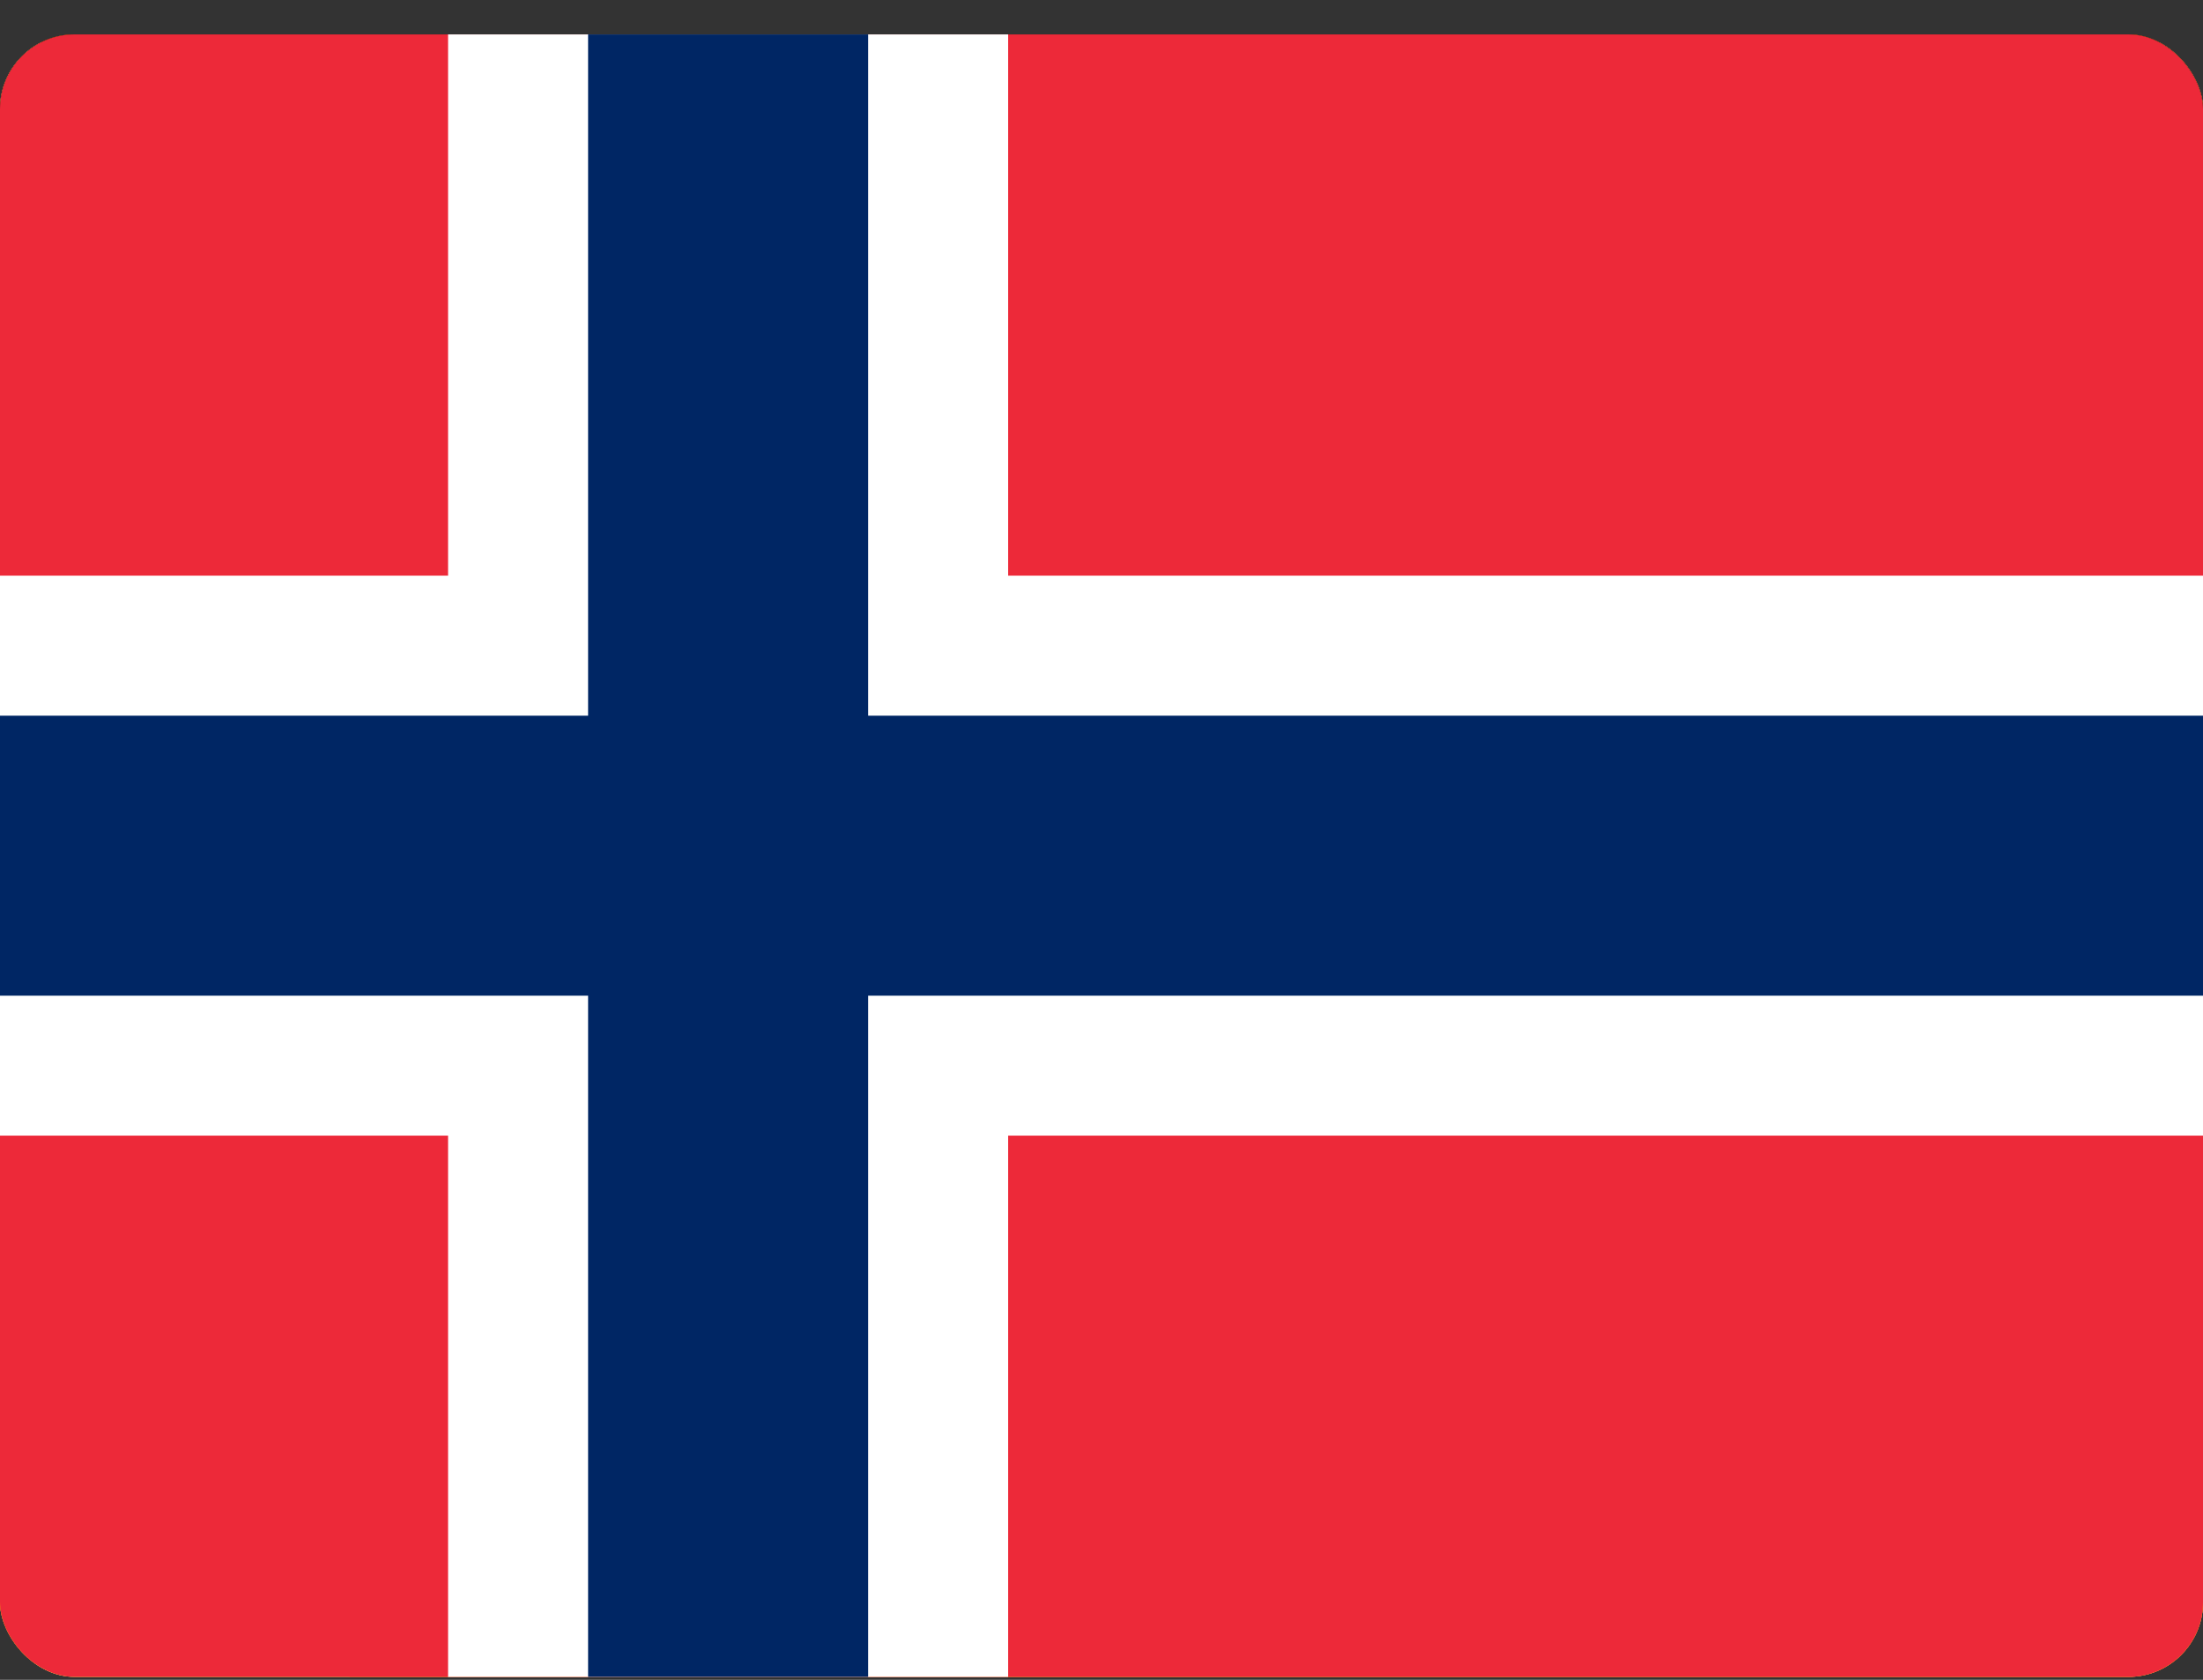
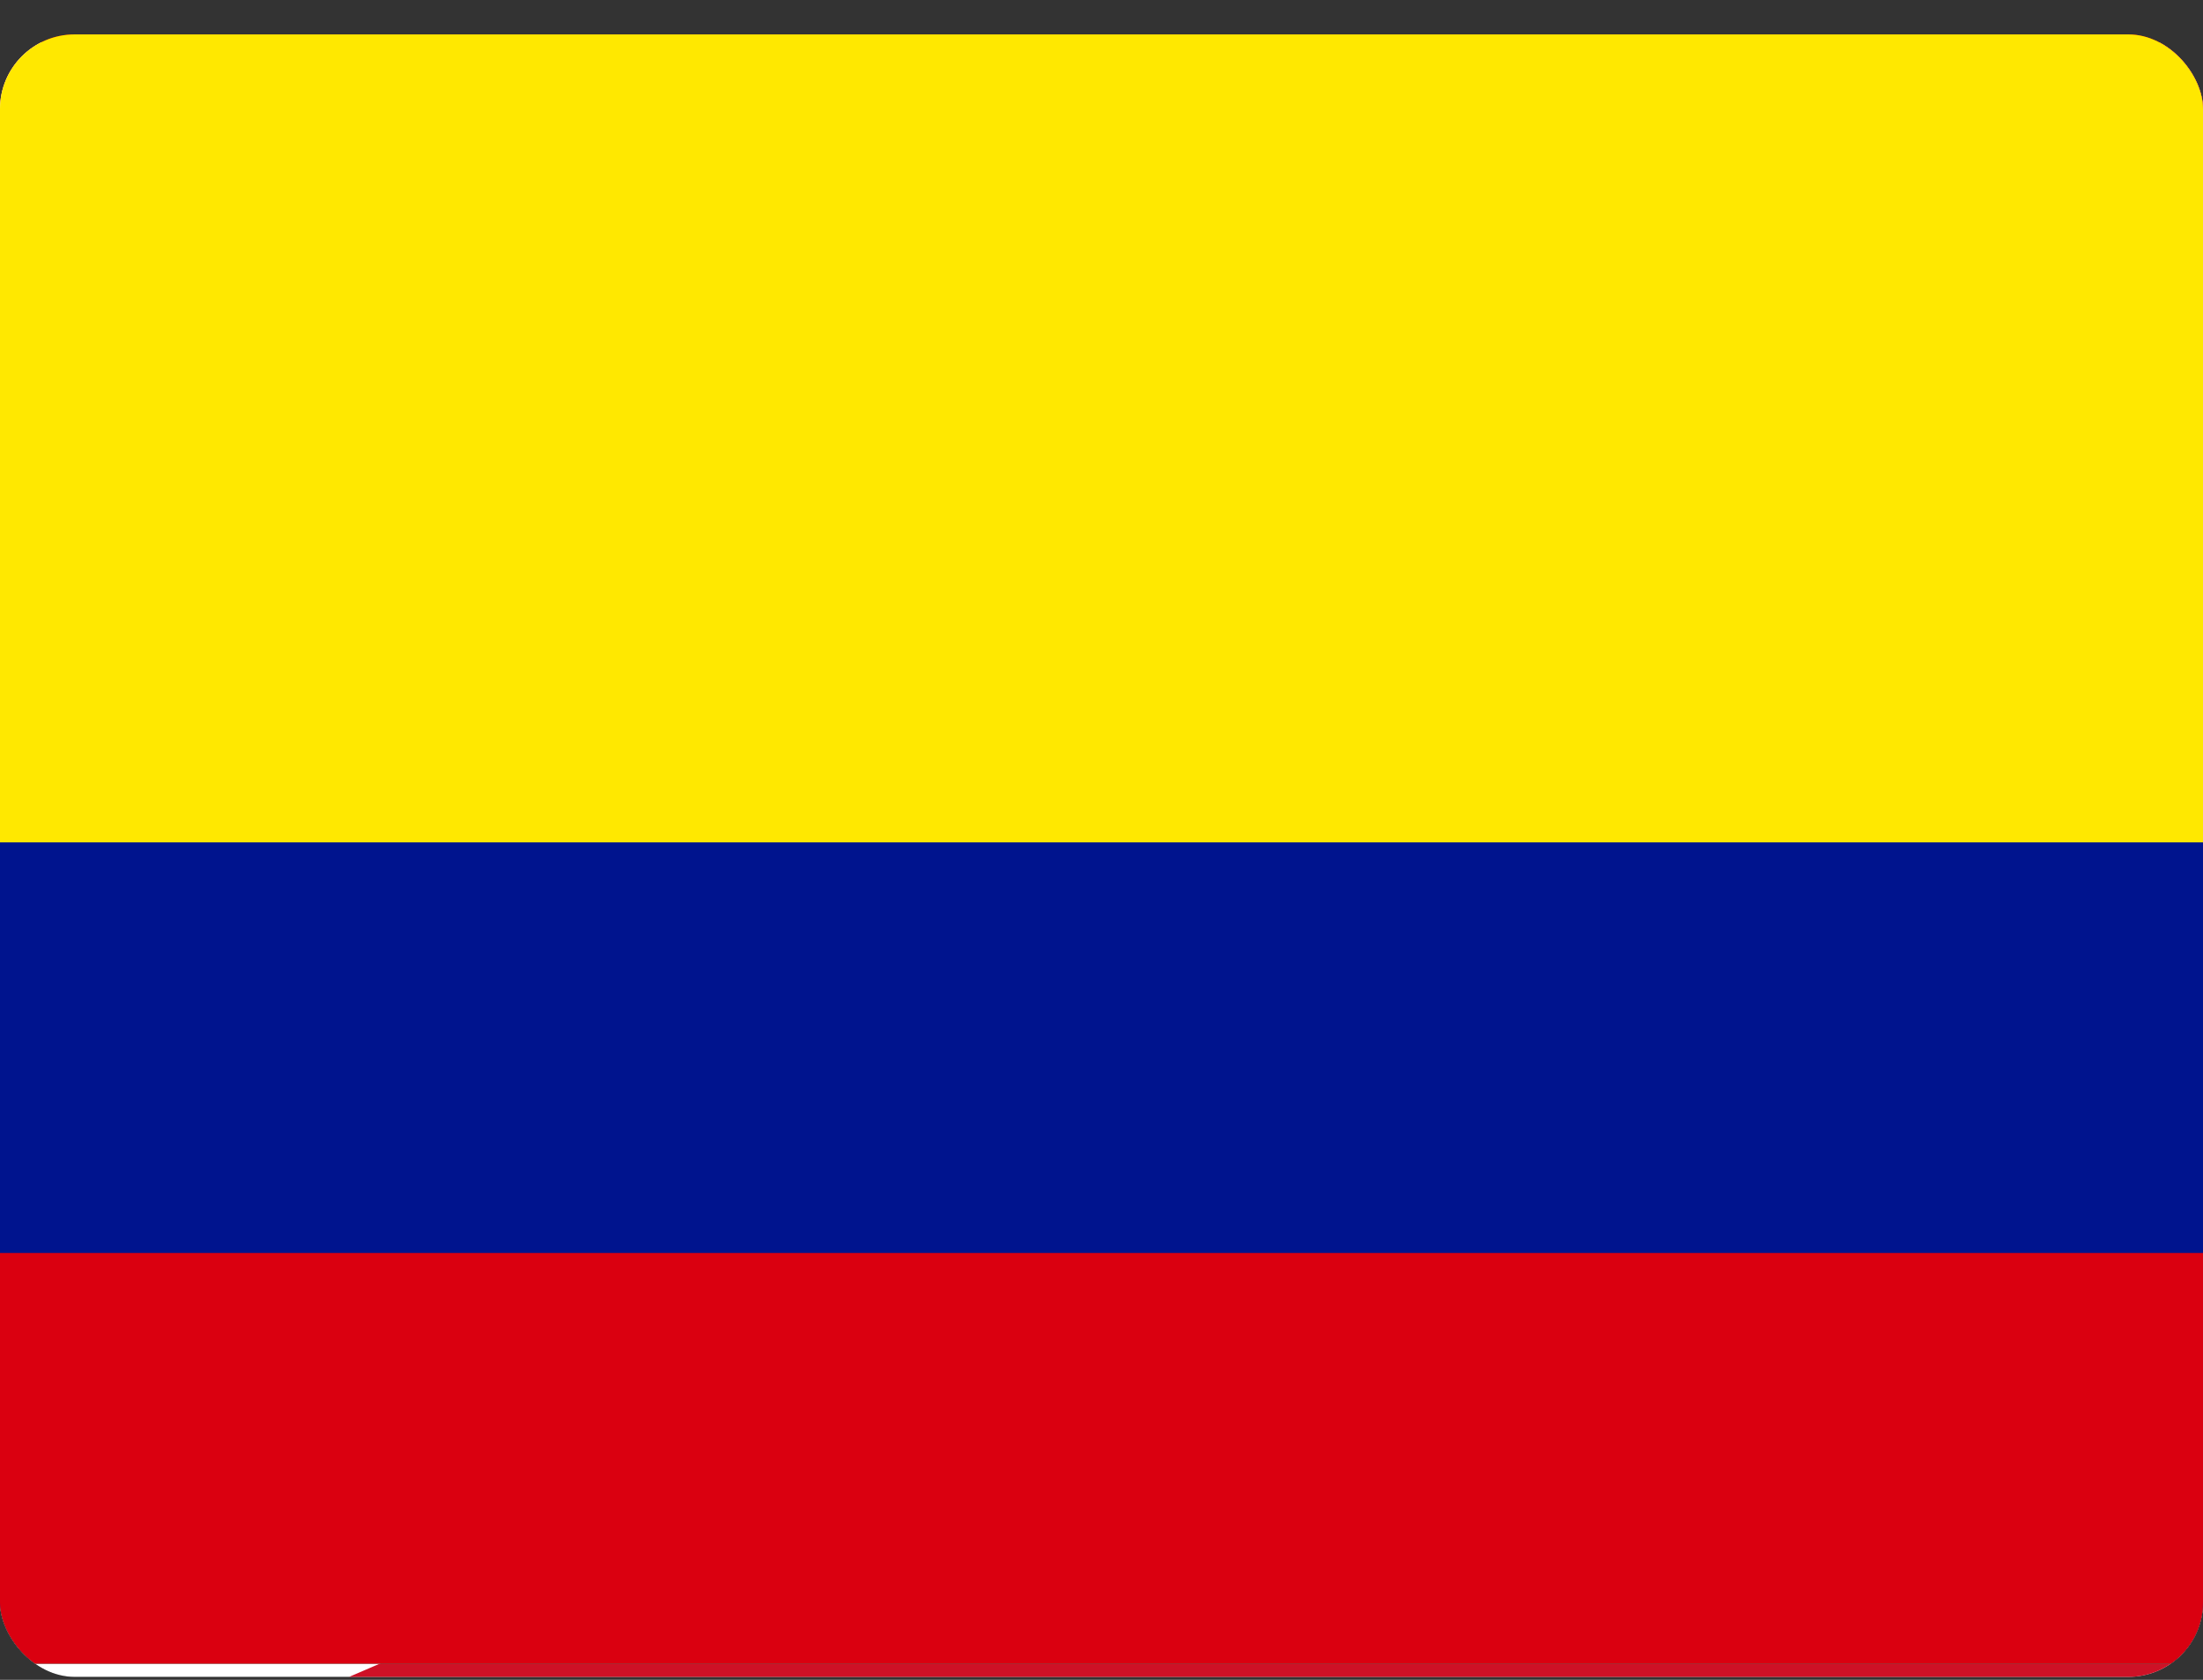
<svg xmlns="http://www.w3.org/2000/svg" width="59" height="45" viewBox="0 0 59 45" fill="none">
  <rect x="0" y="0" width="59" height="45" fill="#333333" stroke="none" />
  <g clip-path="url(#clip0_172_6261)">
    <path fill-rule="evenodd" clip-rule="evenodd" d="M0 0.922H59V23.252H0V0.922Z" fill="#FF0000" />
    <path fill-rule="evenodd" clip-rule="evenodd" d="M0 22.592H59V44.922H0V22.592Z" fill="black" />
-     <path fill-rule="evenodd" clip-rule="evenodd" d="M21.083 14.506C36.313 18.475 26.523 37.936 14.511 29.833L13.699 31.079C20.77 36.084 27.767 32.051 29.74 26.826C31.786 21.436 29.039 13.855 21.203 13.076L21.083 14.506Z" fill="#FFEC00" />
    <path fill-rule="evenodd" clip-rule="evenodd" d="M15.672 31.245L17.672 32.17L16.732 34.169L14.731 33.234L15.672 31.245ZM29.408 22.124H31.62V24.324H29.408V22.124ZM28.329 18.558L30.385 17.77L31.187 19.814L29.131 20.611L28.329 18.558ZM25.932 15.89L27.509 14.341L29.067 15.9L27.499 17.449L25.932 15.89ZM23.517 12.242L25.582 13.012L24.798 15.066L22.733 14.296L23.517 12.242ZM29.131 25.671L31.187 26.487L30.357 28.522L28.311 27.706L29.131 25.671ZM22.687 32.088L24.715 31.235L25.591 33.252L23.563 34.114L22.687 32.088ZM19.046 32.345H21.258V34.545H19.046V32.345ZM22.853 21.711L20.982 20.336L19.11 21.675L19.848 19.566L17.976 18.191H20.235L21.019 16.12L21.738 18.201L24.015 18.173L22.208 19.576L22.853 21.721V21.711Z" fill="#FFEC00" />
-     <path fill-rule="evenodd" clip-rule="evenodd" d="M30.975 32.676C30.865 32.712 30.404 33.812 30.081 34.344L30.422 34.436C31.676 34.876 32.303 35.279 32.837 36.04C32.961 36.16 33.123 36.232 33.296 36.244C33.468 36.255 33.639 36.206 33.778 36.104C33.778 36.104 34.036 36.012 34.368 35.646C34.644 35.233 34.571 34.912 34.239 34.628C33.225 33.895 32.128 33.345 30.975 32.676Z" fill="#FFEE00" />
    <path fill-rule="evenodd" clip-rule="evenodd" d="M33.676 35.095C33.676 35.2 33.634 35.302 33.559 35.377C33.483 35.451 33.382 35.493 33.275 35.493C33.169 35.493 33.067 35.451 32.992 35.377C32.916 35.302 32.874 35.2 32.874 35.095C32.874 34.99 32.916 34.89 32.99 34.816C33.065 34.742 33.166 34.7 33.271 34.7C33.376 34.7 33.477 34.742 33.551 34.816C33.625 34.89 33.667 34.99 33.667 35.095H33.676ZM31.703 33.848C31.703 33.954 31.661 34.055 31.586 34.13C31.511 34.205 31.409 34.247 31.302 34.247C31.196 34.247 31.094 34.205 31.019 34.13C30.944 34.055 30.901 33.954 30.901 33.848C30.901 33.742 30.944 33.641 31.019 33.566C31.094 33.491 31.196 33.449 31.302 33.449C31.409 33.449 31.511 33.491 31.586 33.566C31.661 33.641 31.703 33.742 31.703 33.848ZM32.708 34.49C32.708 34.595 32.666 34.697 32.591 34.772C32.516 34.846 32.414 34.888 32.307 34.888C32.201 34.888 32.099 34.846 32.024 34.772C31.948 34.697 31.906 34.595 31.906 34.49C31.906 34.384 31.948 34.282 32.024 34.208C32.099 34.133 32.201 34.091 32.307 34.091C32.414 34.091 32.516 34.133 32.591 34.208C32.666 34.282 32.708 34.384 32.708 34.49Z" fill="black" />
    <path fill-rule="evenodd" clip-rule="evenodd" d="M29.915 34.261C25.988 32.034 21.867 29.632 17.931 27.404C16.207 26.332 16.124 24.343 17.285 22.83C17.396 22.619 17.544 22.665 17.599 22.784C17.737 23.518 18.152 24.279 18.65 24.755C22.736 27.311 26.783 29.927 30.791 32.602C30.477 33.134 30.238 33.729 29.915 34.252V34.261Z" fill="#FFEE00" />
    <path fill-rule="evenodd" clip-rule="evenodd" d="M27.398 28.926L29.039 30.392L27.564 32.024L25.923 30.557L27.398 28.926Z" fill="#FFEC00" />
-     <path d="M30.561 32.895L19.037 25.975M29.141 31.3L25.26 28.798M26.938 32.712L22.983 30.439" stroke="black" stroke-width="0.375" />
    <g clip-path="url(#clip1_172_6261)">
      <path d="M0 1.137H59V45.137H0" fill="white" />
      <path d="M59 1.137H8.85L19.055 5.537L8.85 9.937L19.055 14.337L8.85 18.737L19.055 23.137L8.85 27.537L19.055 31.937L8.85 36.337L19.055 40.737L8.85 45.137H59" fill="#CE1126" />
    </g>
    <g clip-path="url(#clip2_172_6261)">
      <path fill-rule="evenodd" clip-rule="evenodd" d="M0 0.566H59V44.566H0V0.566Z" fill="#FFE800" />
      <path fill-rule="evenodd" clip-rule="evenodd" d="M0 22.566H59V44.566H0V22.566Z" fill="#00148E" />
      <path fill-rule="evenodd" clip-rule="evenodd" d="M0 33.566H59V44.566H0V33.566Z" fill="#DA0010" />
    </g>
    <g clip-path="url(#clip3_172_6261)">
      <path d="M-3 30.996H62V46.996H-3V30.996Z" fill="#FFCE00" />
      <path d="M-3 -1.004H62V14.996H-3V-1.004Z" fill="black" />
      <path d="M-3 14.996H62V30.996H-3V14.996Z" fill="#DD0000" />
    </g>
    <g clip-path="url(#clip4_172_6261)">
      <path d="M-10.5 -7.078H69.5V52.922H-10.5V-7.078Z" fill="#ED2939" />
      <path d="M12 -7.078H27V52.922H12V-7.078Z" fill="white" />
-       <path d="M-10.5 15.422H69.5V30.422H-10.5V15.422Z" fill="white" />
+       <path d="M-10.5 15.422H69.5V30.422V15.422Z" fill="white" />
      <path d="M15.75 -7.078H23.25V52.922H15.75V-7.078Z" fill="#002664" />
      <path d="M-10.5 19.172H69.5V26.672H-10.5V19.172Z" fill="#002664" />
    </g>
  </g>
  <defs>
    <clipPath id="clip0_172_6261">
      <rect y="0.922" width="59" height="44" rx="2" fill="white" />
    </clipPath>
    <clipPath id="clip1_172_6261">
      <rect width="59" height="44" fill="white" transform="translate(0 1.137)" />
    </clipPath>
    <clipPath id="clip2_172_6261">
      <rect width="59" height="44" fill="white" transform="translate(0 0.566)" />
    </clipPath>
    <clipPath id="clip3_172_6261">
-       <rect width="65" height="48" fill="white" transform="translate(-3 -1.004)" />
-     </clipPath>
+       </clipPath>
    <clipPath id="clip4_172_6261">
-       <rect width="80" height="60" fill="white" transform="translate(-10.5 -7.078)" />
-     </clipPath>
+       </clipPath>
  </defs>
</svg>